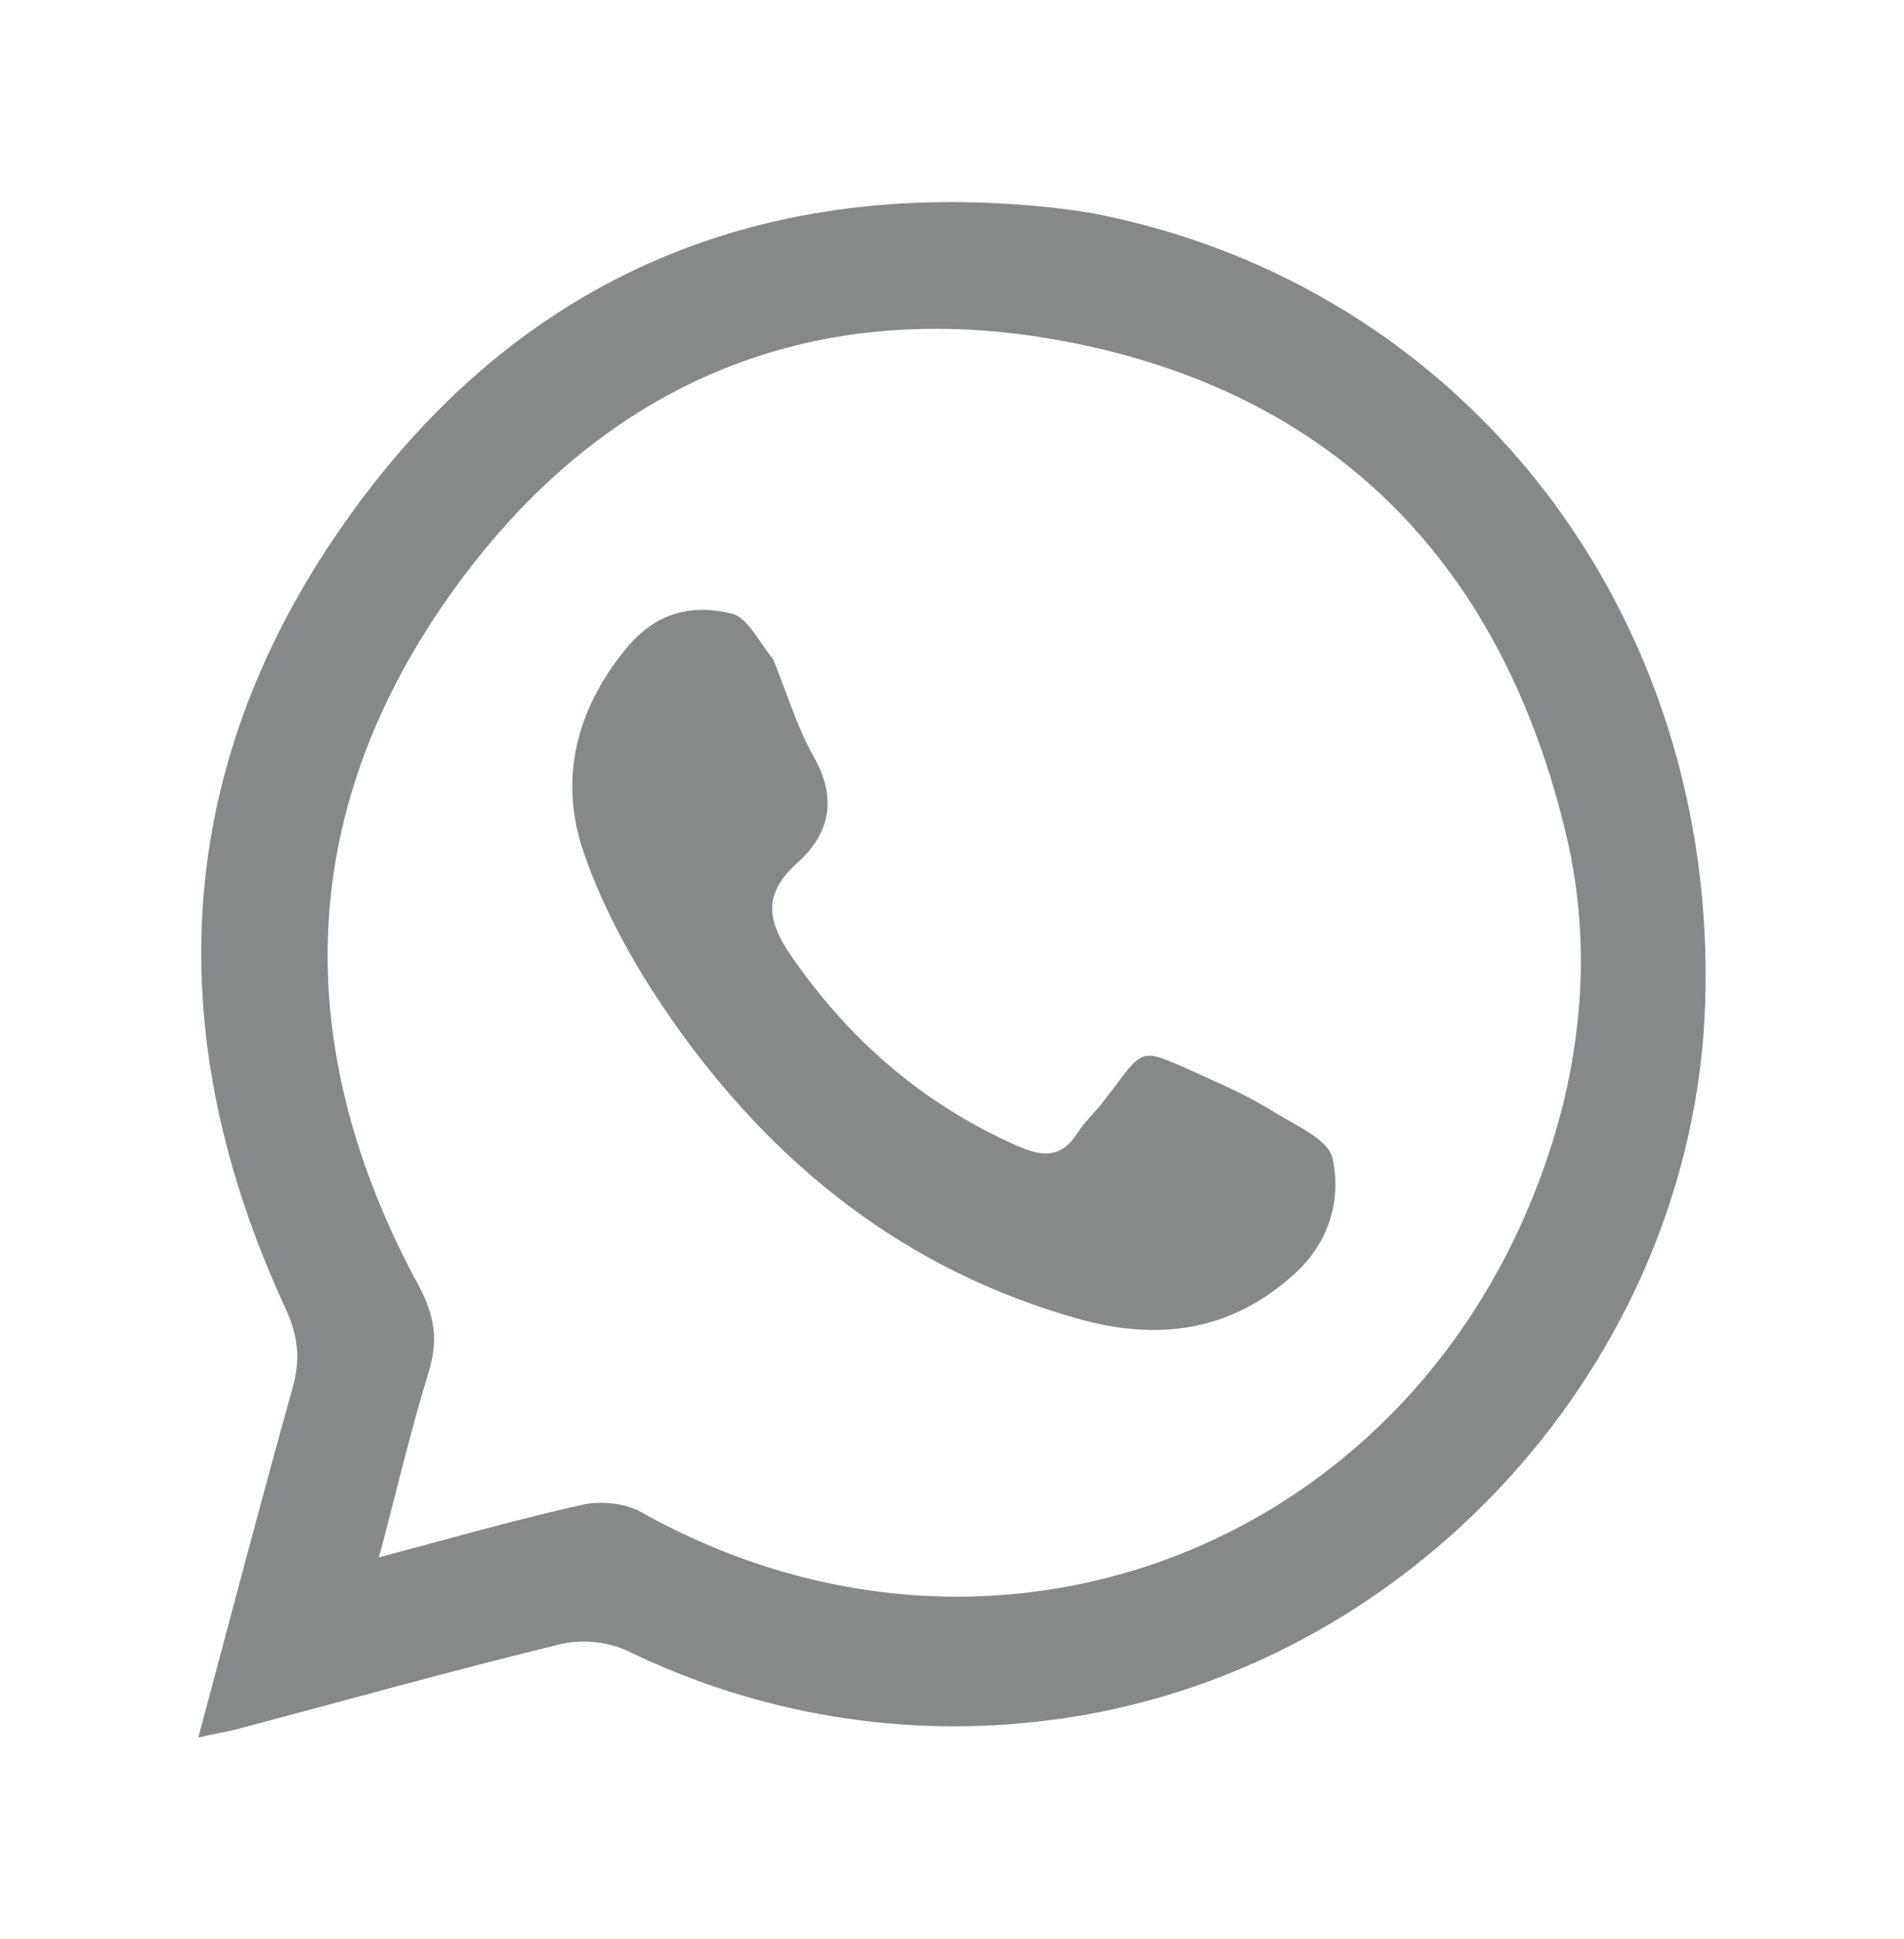
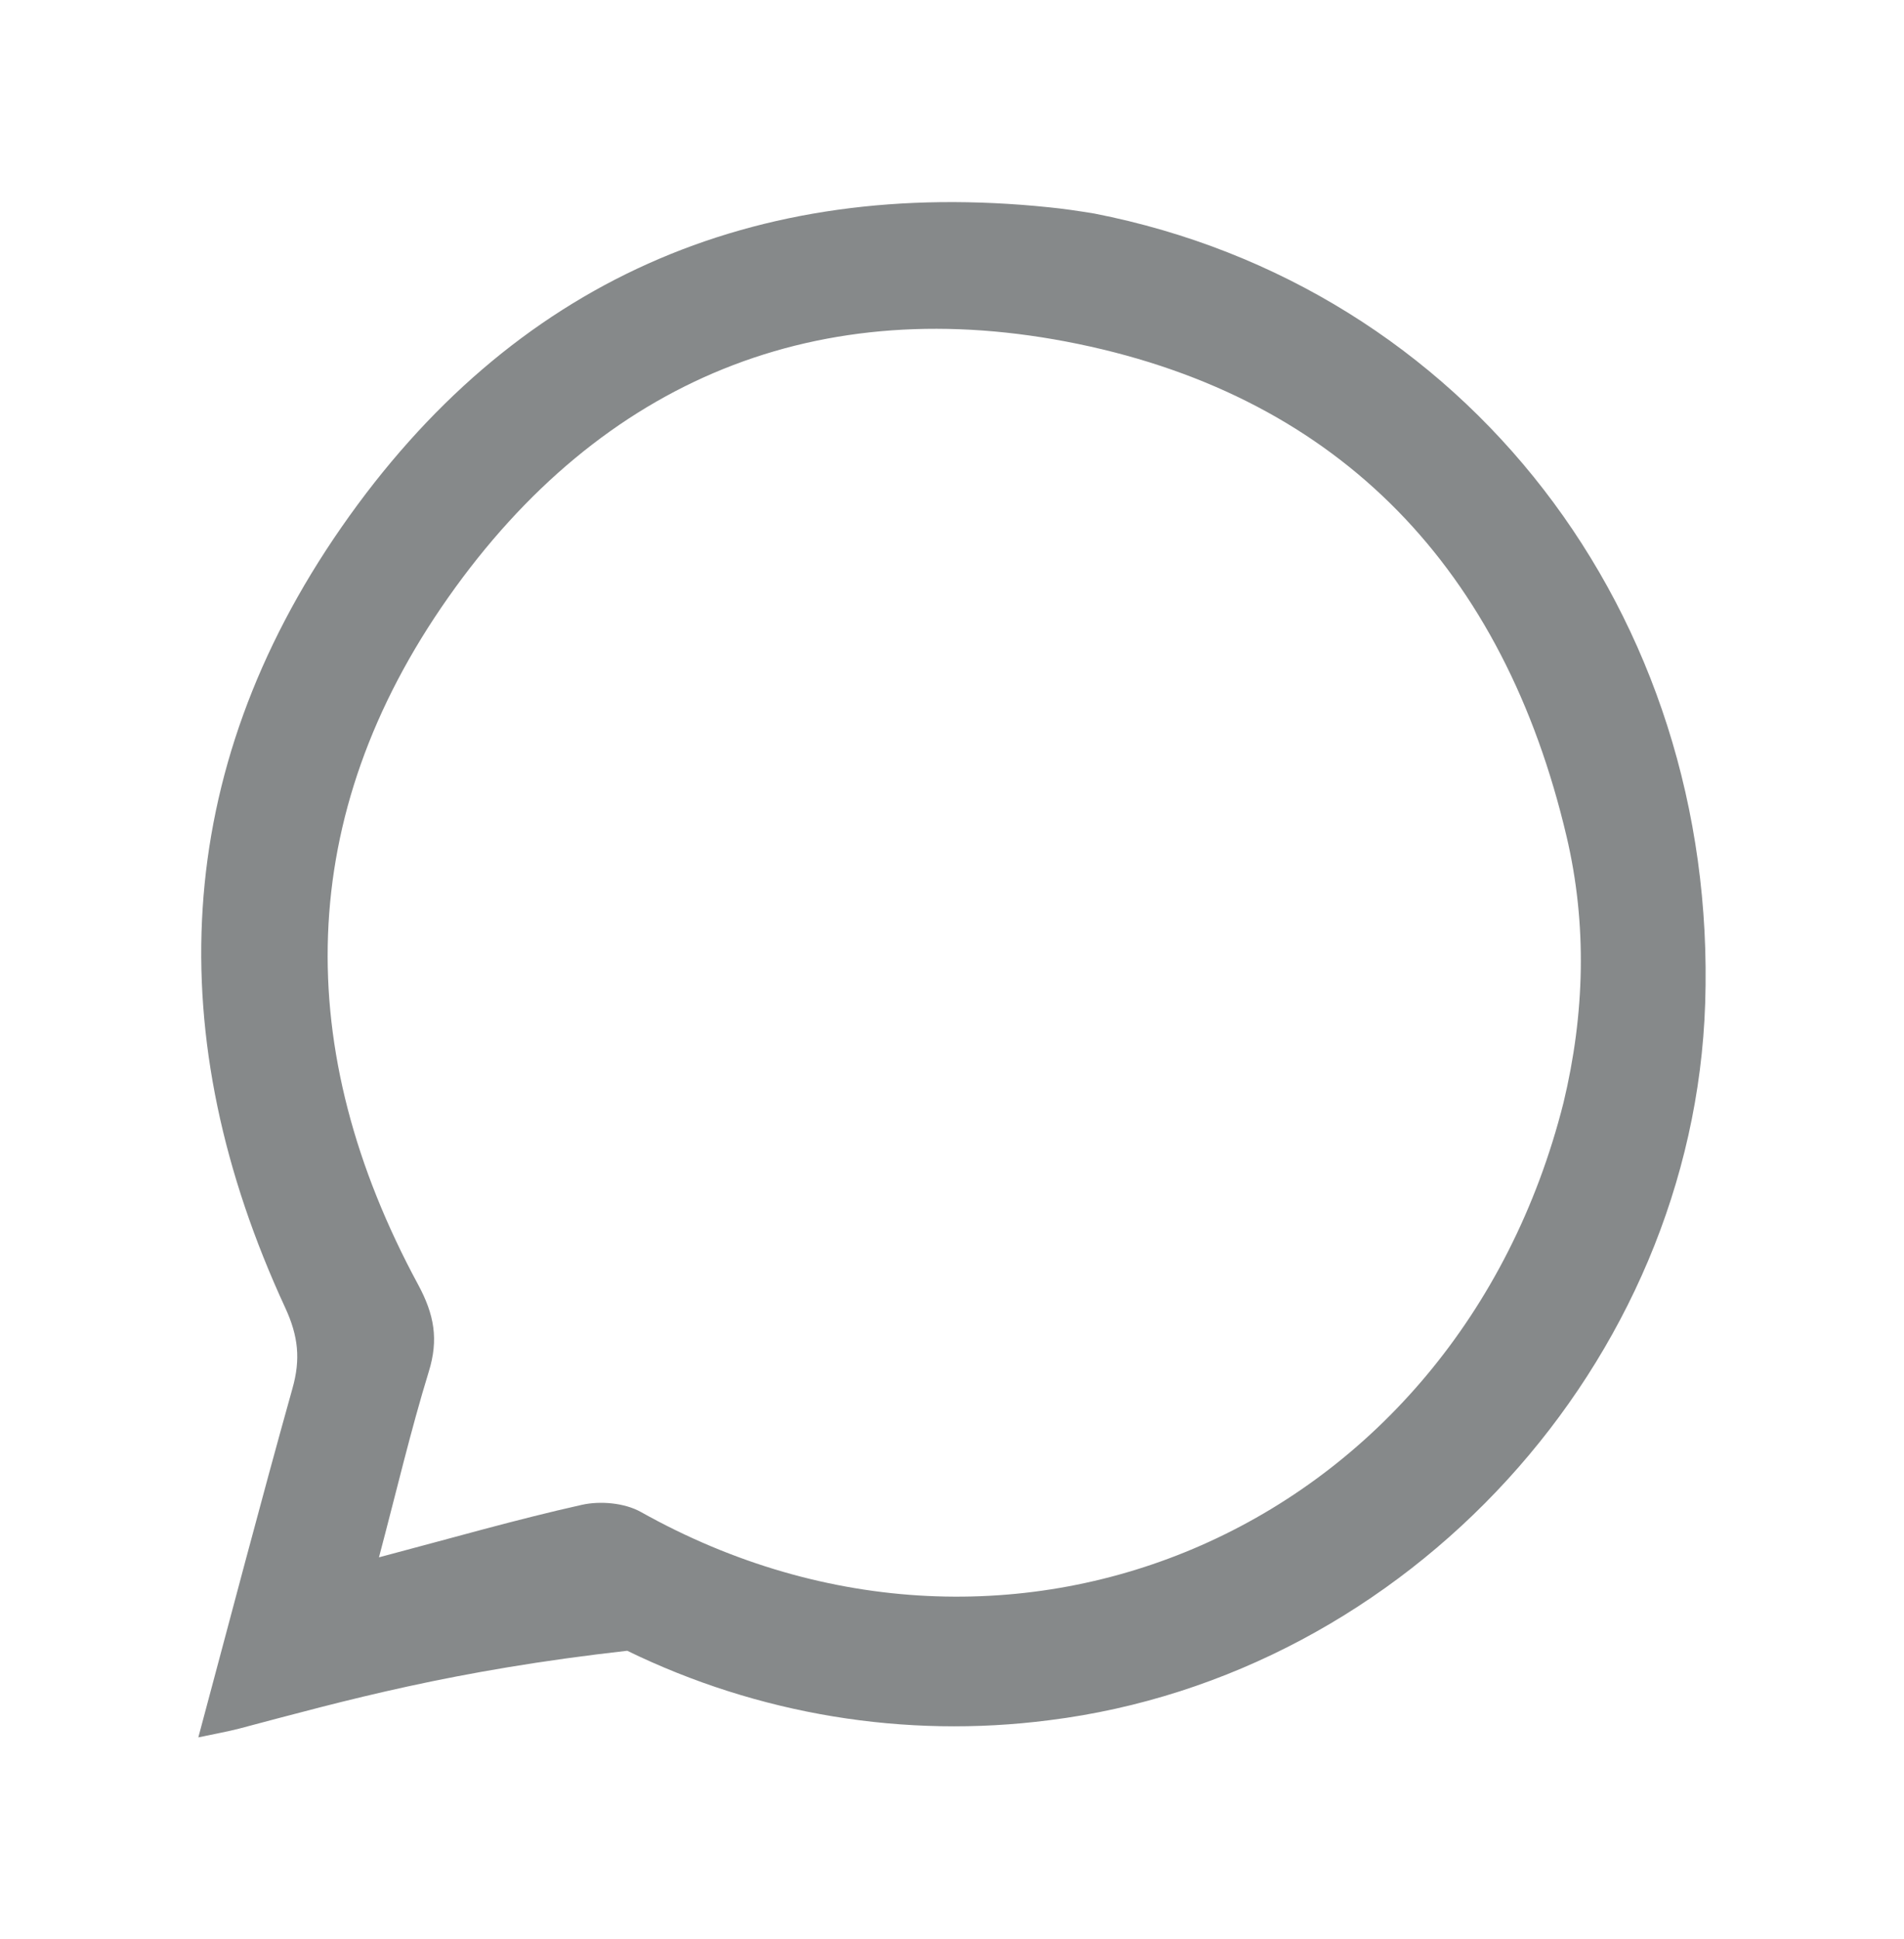
<svg xmlns="http://www.w3.org/2000/svg" width="55" height="56" viewBox="0 0 55 56" fill="none">
-   <path d="M31.611 6.166C42.336 8.266 49.624 17.725 49.257 28.97C48.92 39.339 40.682 48.378 30.305 49.673C26.138 50.209 21.907 49.512 18.118 47.667C17.512 47.398 16.838 47.331 16.193 47.475C13.085 48.234 10.003 49.095 6.912 49.914C6.572 50.002 6.224 50.063 5.729 50.168C6.657 46.71 7.524 43.392 8.449 40.088C8.685 39.253 8.619 38.585 8.241 37.766C4.631 29.961 4.945 22.303 9.863 15.226C14.793 8.128 21.75 5.1 30.305 5.986C30.708 6.026 31.109 6.084 31.611 6.166ZM45.164 31.842C45.778 29.285 45.852 26.692 45.251 24.147C43.445 16.475 38.757 11.502 31.135 9.93C23.657 8.39 17.378 10.956 12.948 17.252C8.511 23.556 8.415 30.318 12.077 37.092C12.547 37.962 12.673 38.679 12.386 39.607C11.864 41.306 11.458 43.042 10.947 44.969C13.067 44.409 14.926 43.873 16.809 43.453C17.343 43.334 18.042 43.397 18.51 43.658C29.271 49.69 42.063 44.125 45.164 31.842Z" fill="#86898A" />
-   <path d="M22.332 19.036C22.742 20.032 23.02 20.996 23.501 21.843C24.189 23.051 23.98 24.066 23.031 24.918C22.012 25.833 22.163 26.61 22.894 27.66C24.578 30.077 26.693 31.89 29.363 33.078C30.096 33.404 30.653 33.46 31.128 32.711C31.325 32.403 31.6 32.151 31.829 31.862C33.165 30.168 32.746 30.182 34.863 31.118C35.53 31.414 36.197 31.729 36.813 32.116C37.432 32.501 38.372 32.898 38.491 33.446C38.761 34.66 38.381 35.892 37.386 36.792C35.553 38.454 33.445 38.729 31.142 38.08C26.159 36.68 22.328 33.638 19.392 29.424C18.356 27.937 17.43 26.288 16.848 24.575C16.142 22.489 16.642 20.478 18.1 18.711C18.959 17.673 20.002 17.44 21.136 17.717C21.592 17.829 21.911 18.52 22.332 19.036Z" fill="#86898A" />
+   <path d="M31.611 6.166C42.336 8.266 49.624 17.725 49.257 28.97C48.92 39.339 40.682 48.378 30.305 49.673C26.138 50.209 21.907 49.512 18.118 47.667C13.085 48.234 10.003 49.095 6.912 49.914C6.572 50.002 6.224 50.063 5.729 50.168C6.657 46.71 7.524 43.392 8.449 40.088C8.685 39.253 8.619 38.585 8.241 37.766C4.631 29.961 4.945 22.303 9.863 15.226C14.793 8.128 21.75 5.1 30.305 5.986C30.708 6.026 31.109 6.084 31.611 6.166ZM45.164 31.842C45.778 29.285 45.852 26.692 45.251 24.147C43.445 16.475 38.757 11.502 31.135 9.93C23.657 8.39 17.378 10.956 12.948 17.252C8.511 23.556 8.415 30.318 12.077 37.092C12.547 37.962 12.673 38.679 12.386 39.607C11.864 41.306 11.458 43.042 10.947 44.969C13.067 44.409 14.926 43.873 16.809 43.453C17.343 43.334 18.042 43.397 18.51 43.658C29.271 49.69 42.063 44.125 45.164 31.842Z" fill="#86898A" />
</svg>